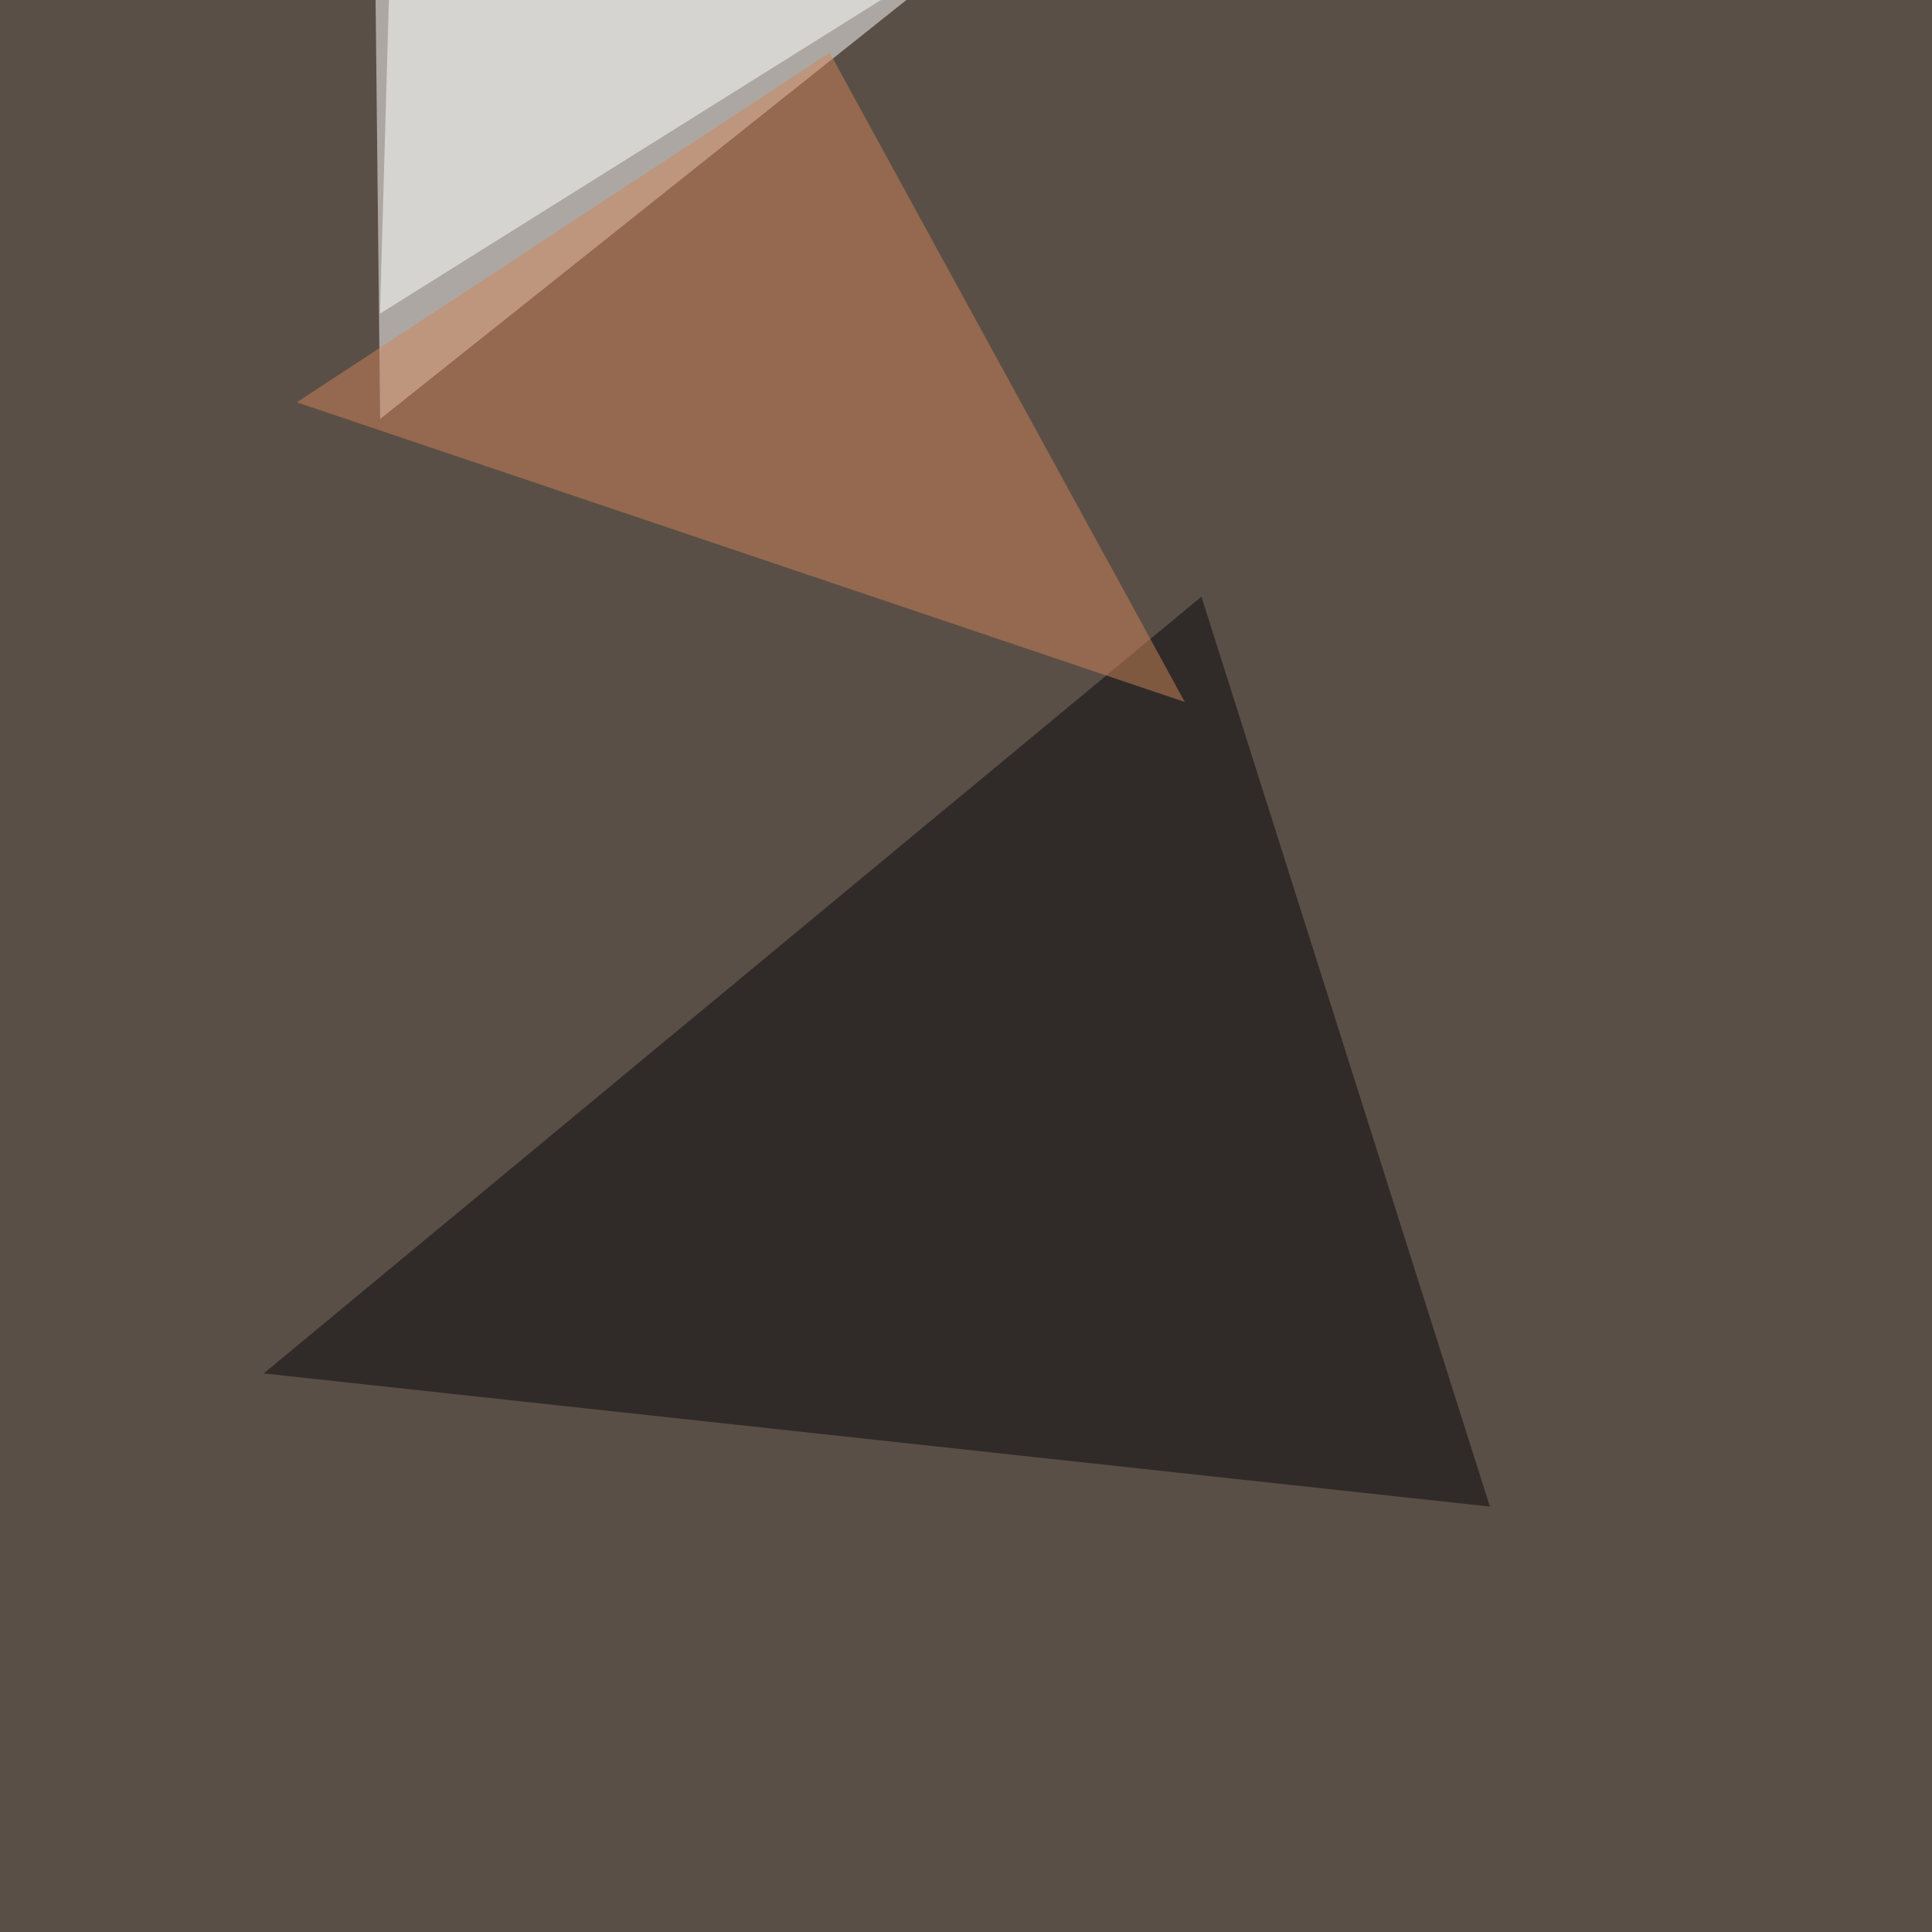
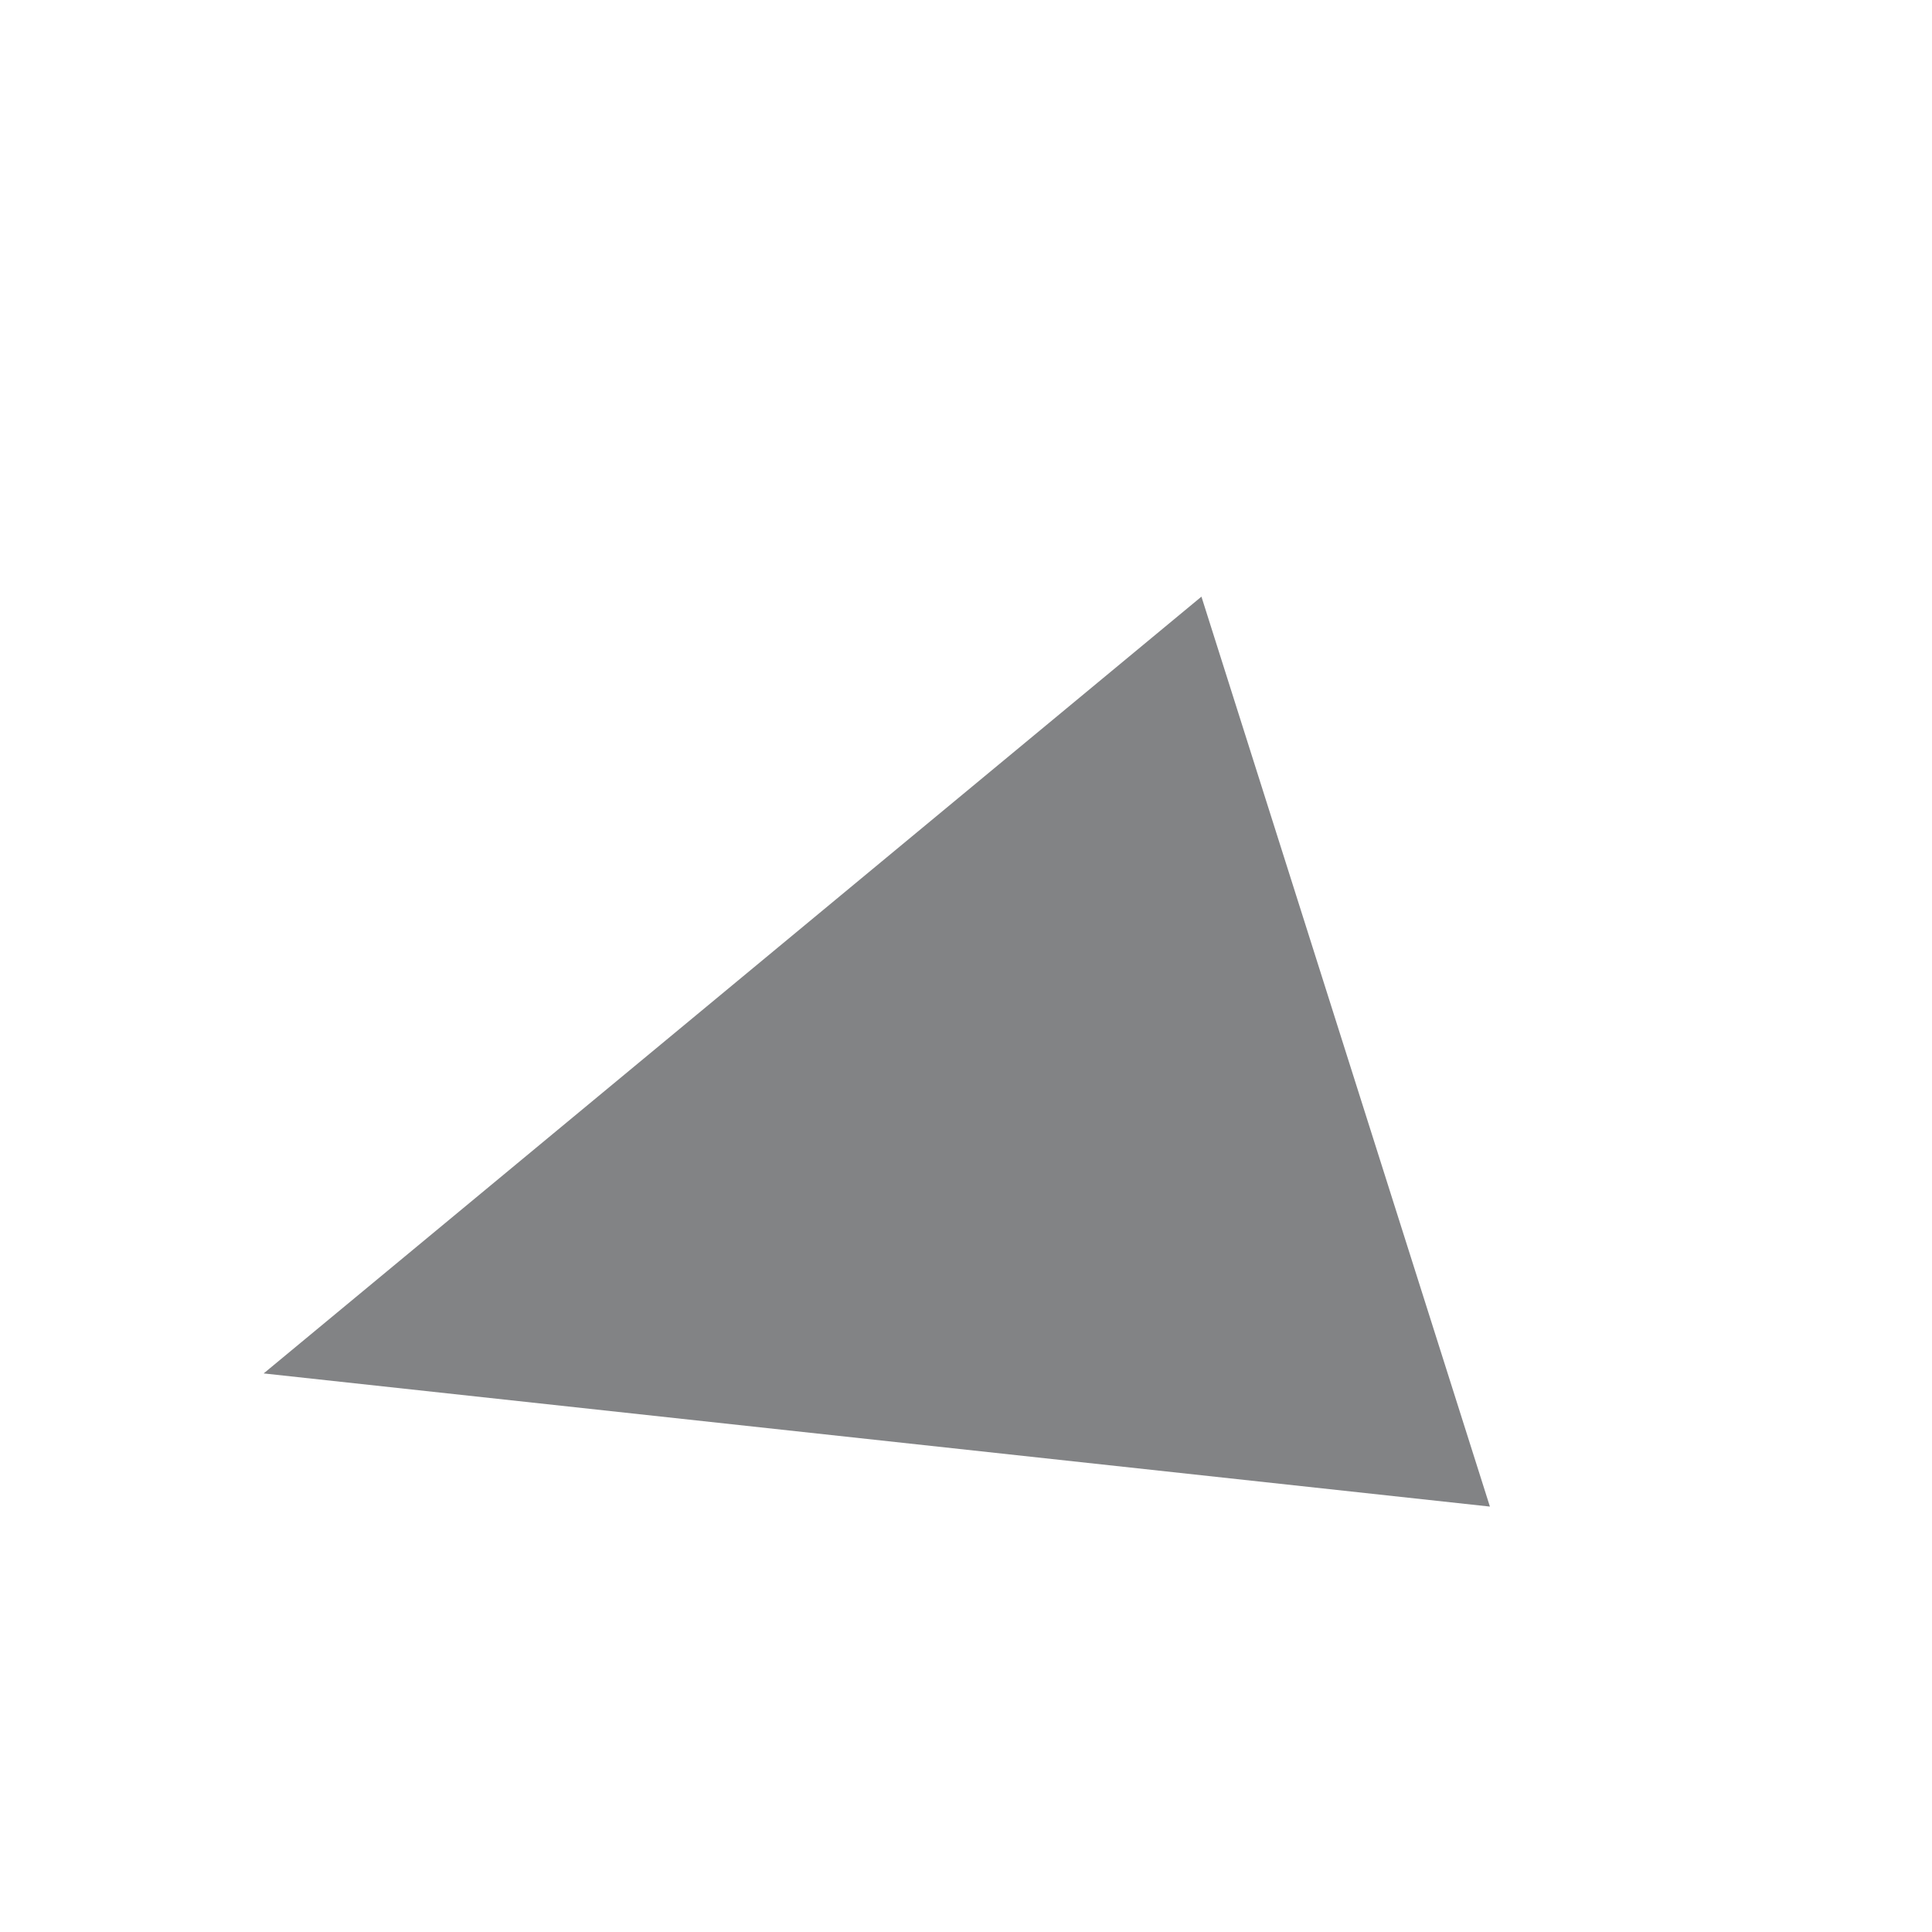
<svg xmlns="http://www.w3.org/2000/svg" width="1020" height="1020">
  <filter id="a">
    <feGaussianBlur stdDeviation="55" />
  </filter>
-   <rect width="100%" height="100%" fill="#5a4f46" />
  <g filter="url(#a)">
    <g fill-opacity=".5">
-       <path fill="#fff" d="M197.8-45.4L502.4-19 200.7 221.2z" />
-       <path fill="#06090d" d="M139.2 725.1l647.4 70.3L634.3 315z" />
-       <path fill="#d08458" d="M156.7 212.4l468.8 158.2L438 27.8z" />
-       <path fill="#fff" d="M537.6-45.4l-337 211 6-211z" />
+       <path fill="#06090d" d="M139.2 725.1l647.4 70.3L634.3 315" />
    </g>
  </g>
</svg>